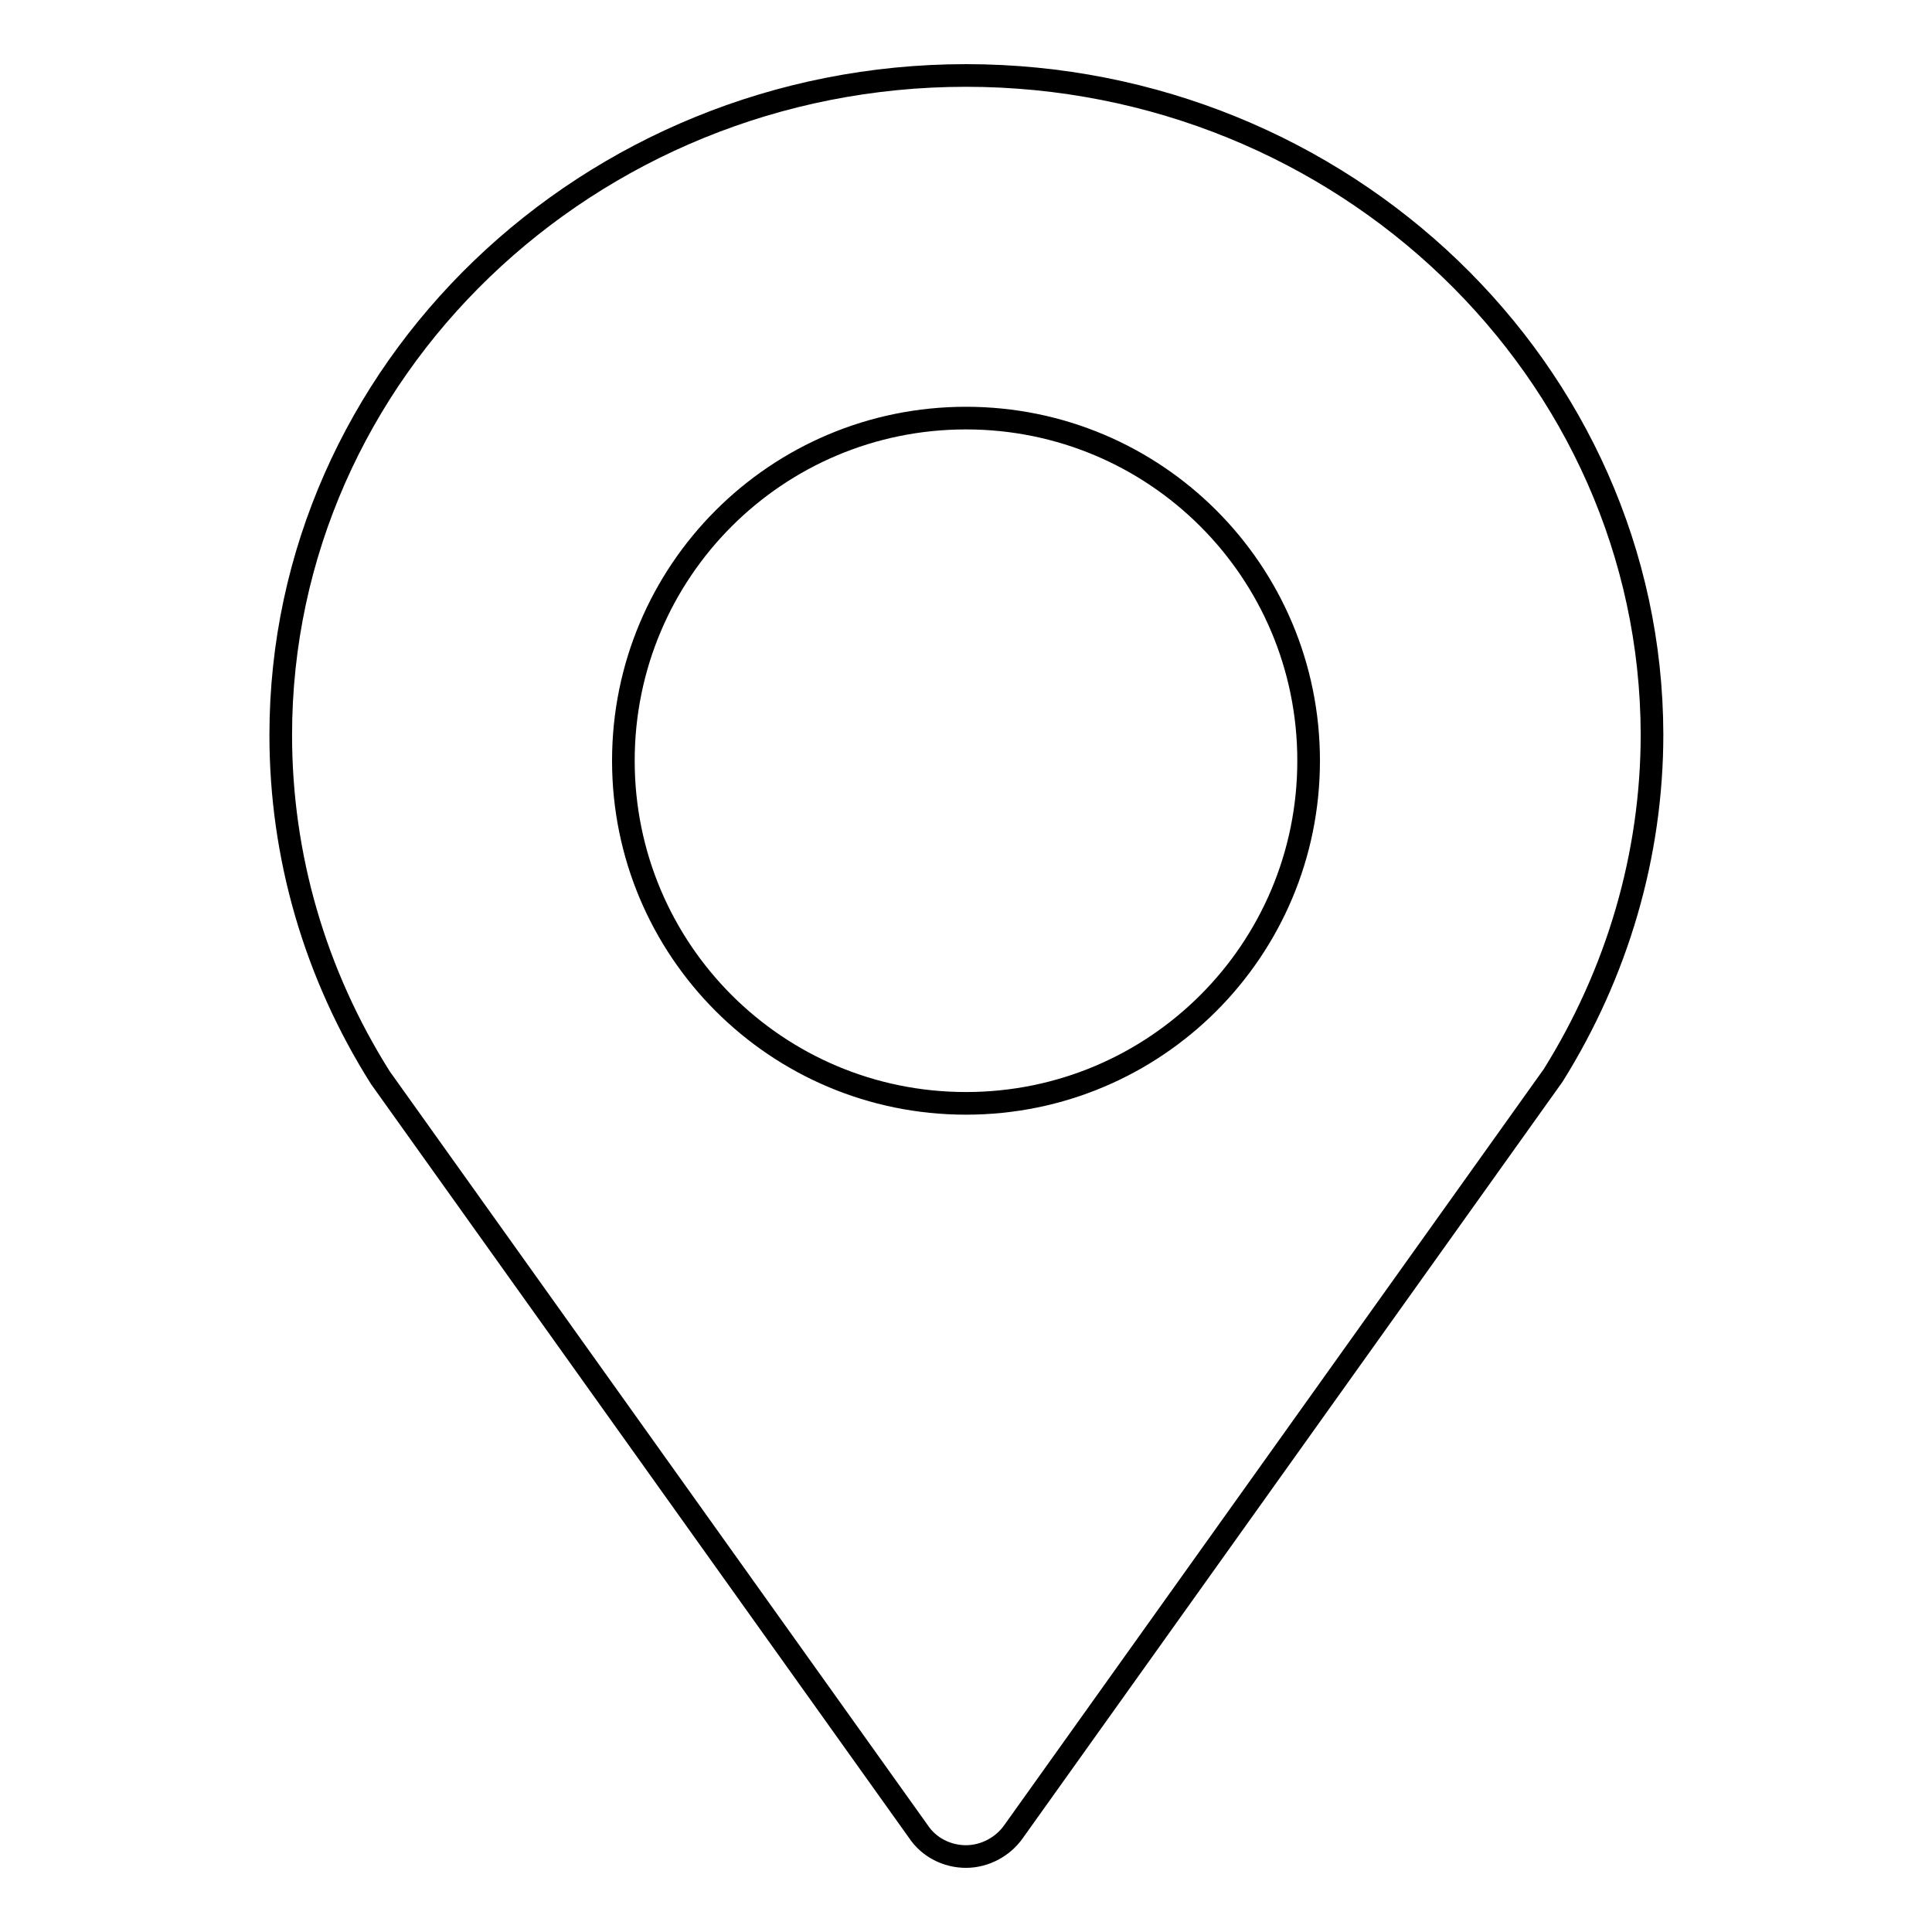
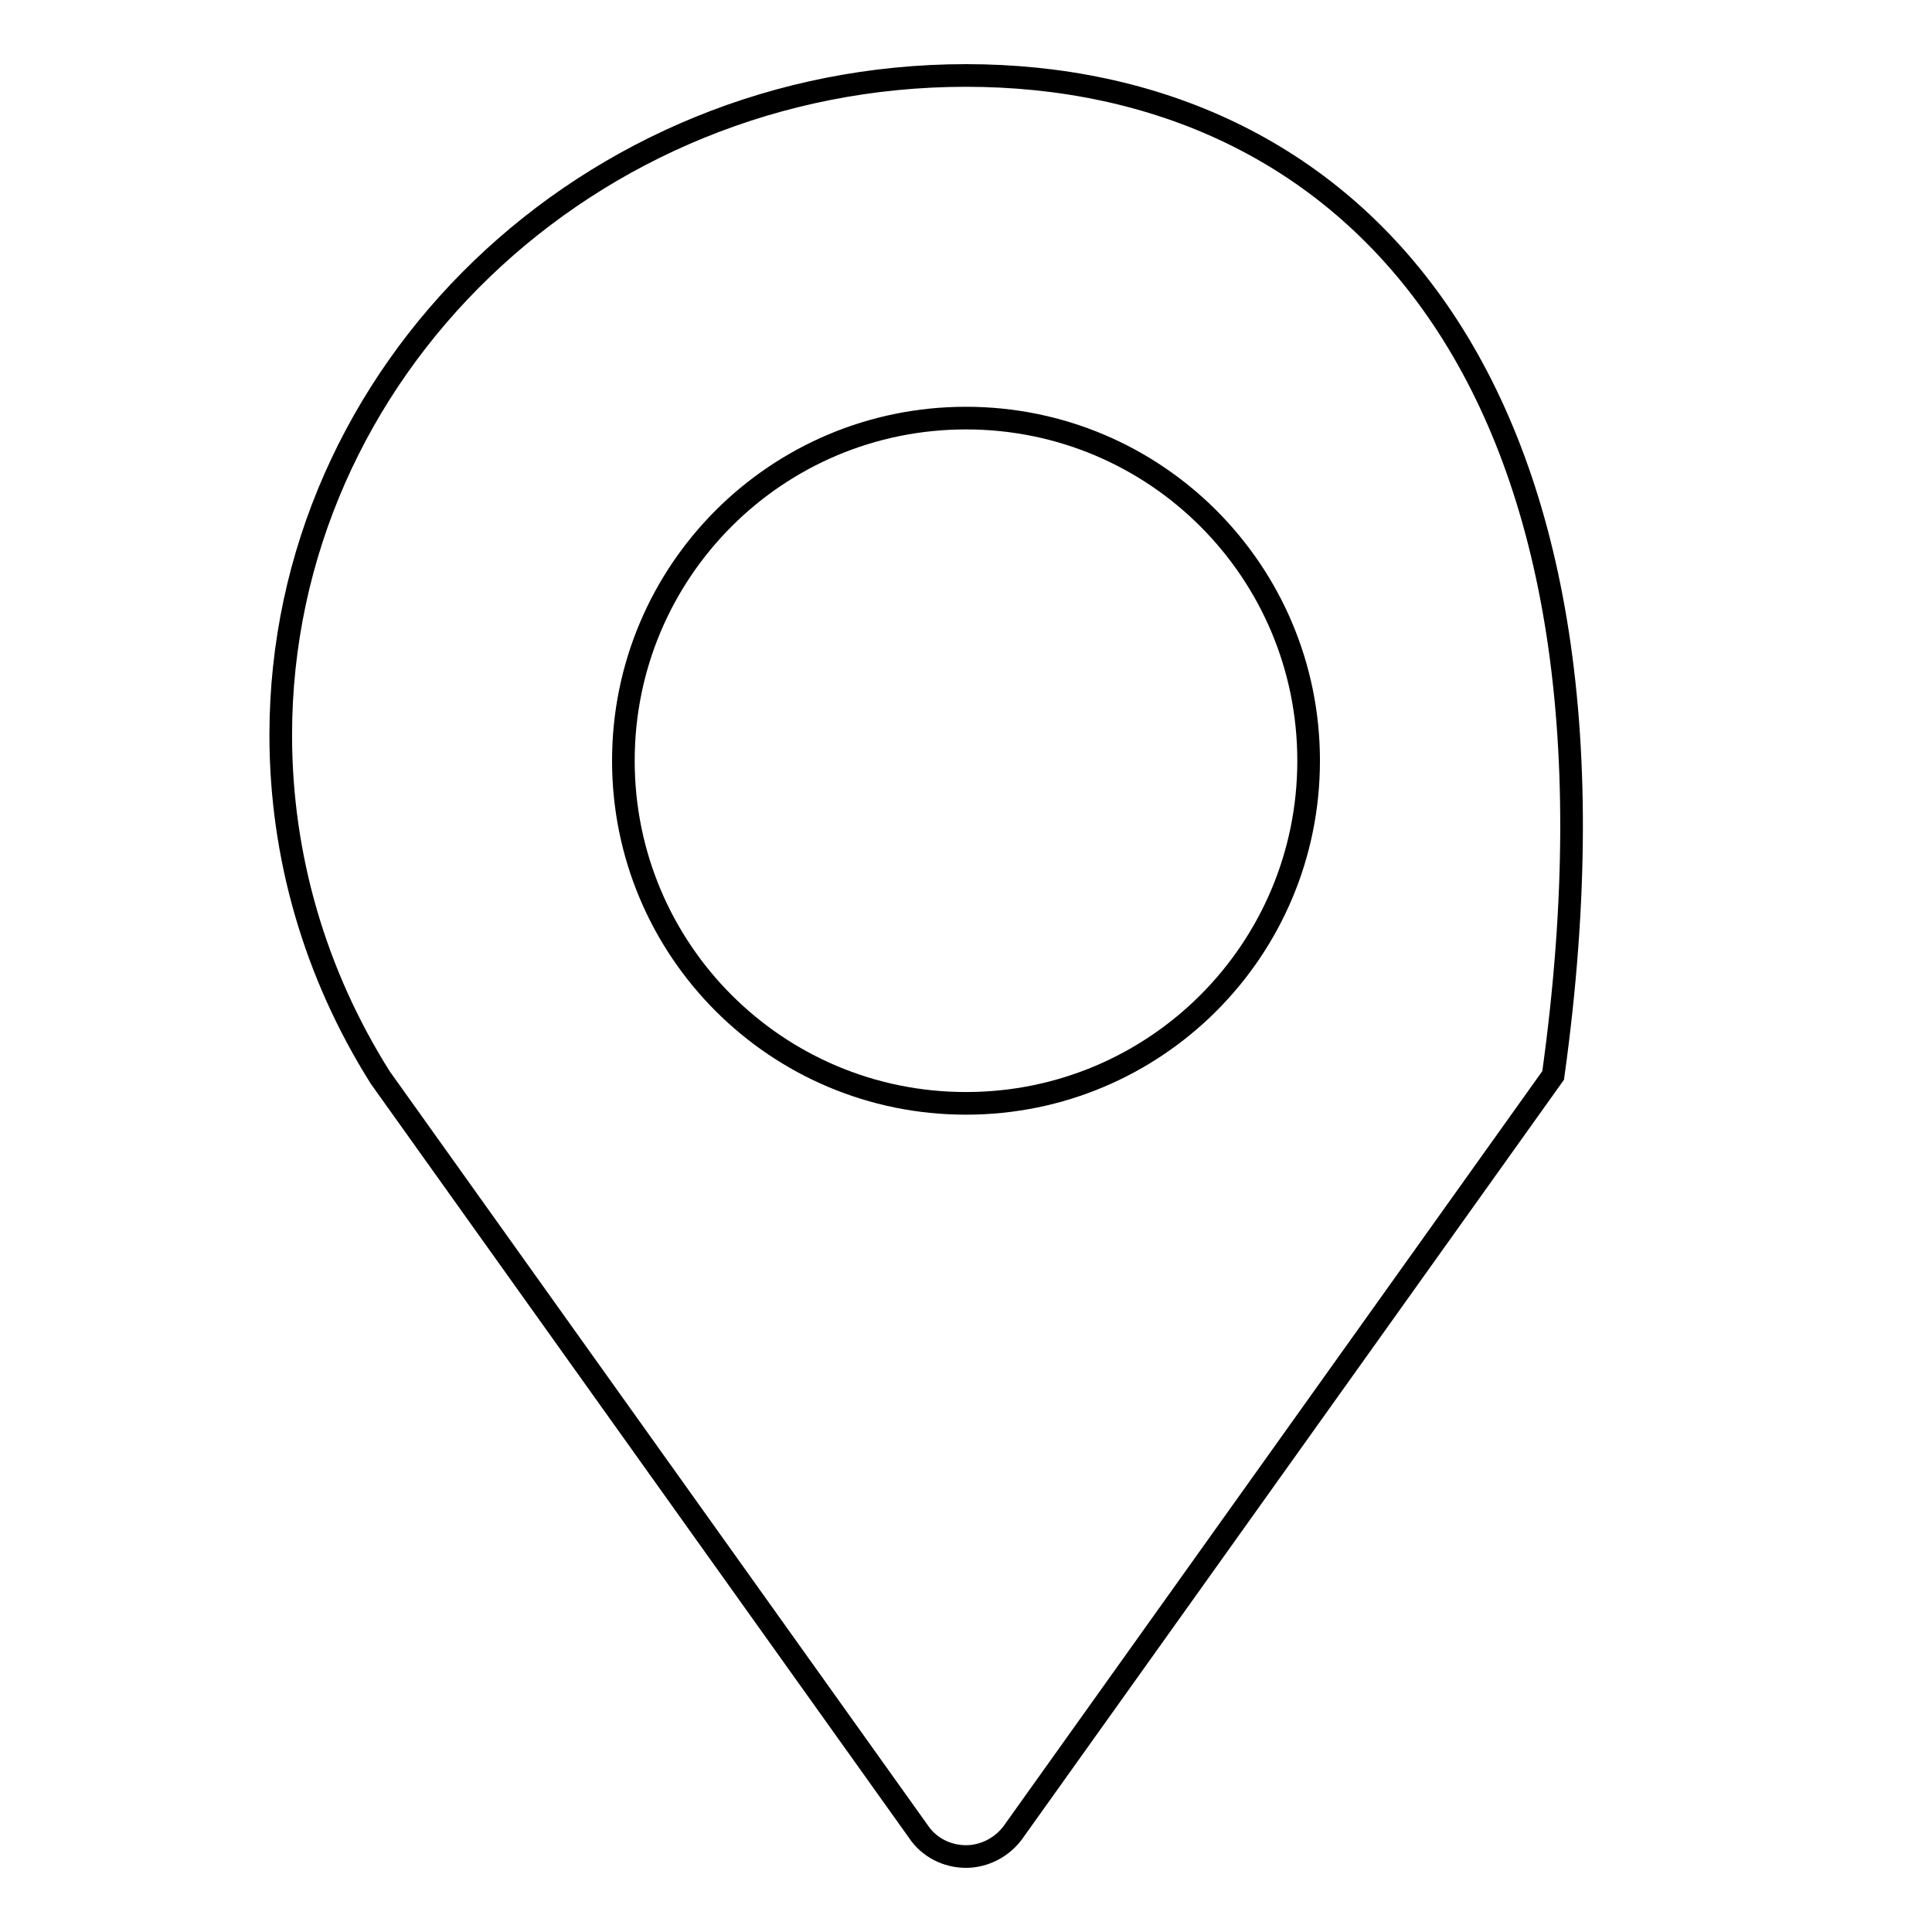
<svg xmlns="http://www.w3.org/2000/svg" version="1.1" x="0px" y="0px" viewBox="0 0 256 256" enable-background="new 0 0 256 256" xml:space="preserve">
  <g>
    <g>
-       <path stroke-width="3" fill-opacity="0" stroke="#000000" d="M128,10c-50,0-90.8,39.2-90.8,87.4c0,16,4.5,31.6,13.2,45.4l71.3,99.9c1.4,2.1,3.8,3.3,6.3,3.3c2.5,0,4.9-1.3,6.3-3.3l71.5-100.2c8.5-13.6,13.1-29.2,13.1-45.2C218.8,49.2,178,10,128,10z M128,146.2c-25.1,0-45.4-20.3-45.4-45.4s20.3-45.4,45.4-45.4c25.1,0,45.4,20.3,45.4,45.4S153.1,146.2,128,146.2z" />
+       <path stroke-width="3" fill-opacity="0" stroke="#000000" d="M128,10c-50,0-90.8,39.2-90.8,87.4c0,16,4.5,31.6,13.2,45.4l71.3,99.9c1.4,2.1,3.8,3.3,6.3,3.3c2.5,0,4.9-1.3,6.3-3.3l71.5-100.2C218.8,49.2,178,10,128,10z M128,146.2c-25.1,0-45.4-20.3-45.4-45.4s20.3-45.4,45.4-45.4c25.1,0,45.4,20.3,45.4,45.4S153.1,146.2,128,146.2z" />
    </g>
  </g>
</svg>